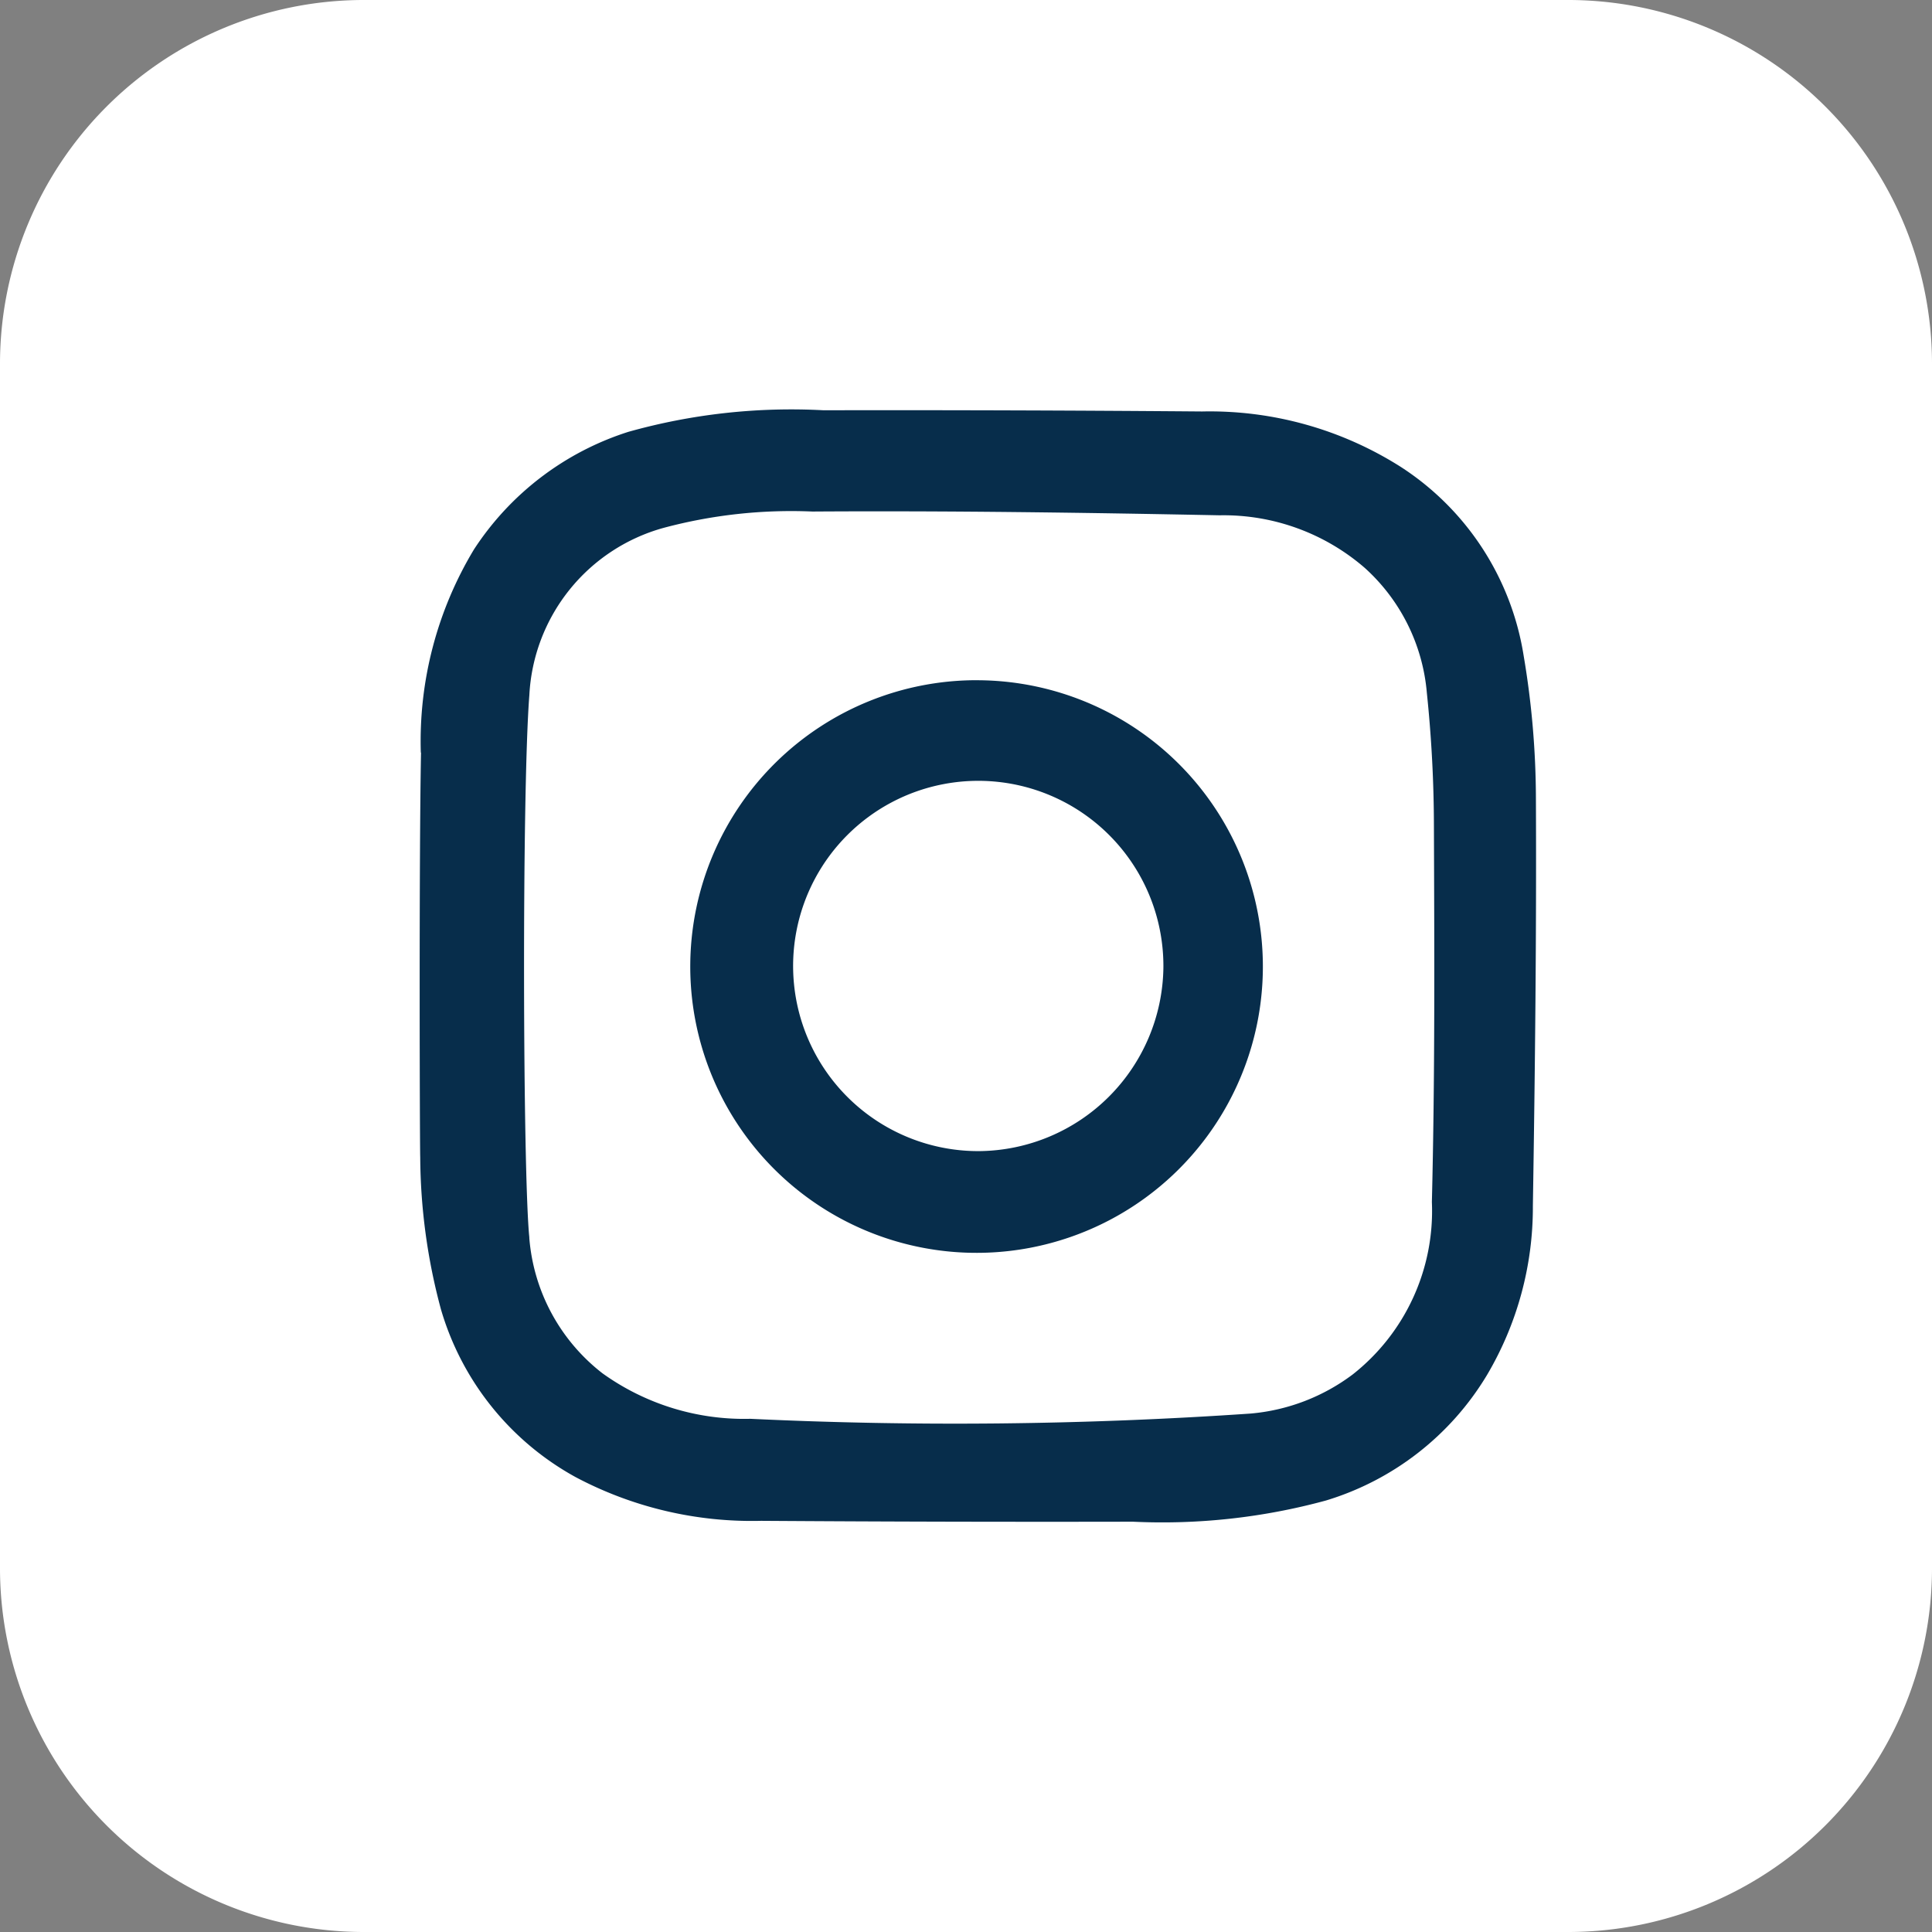
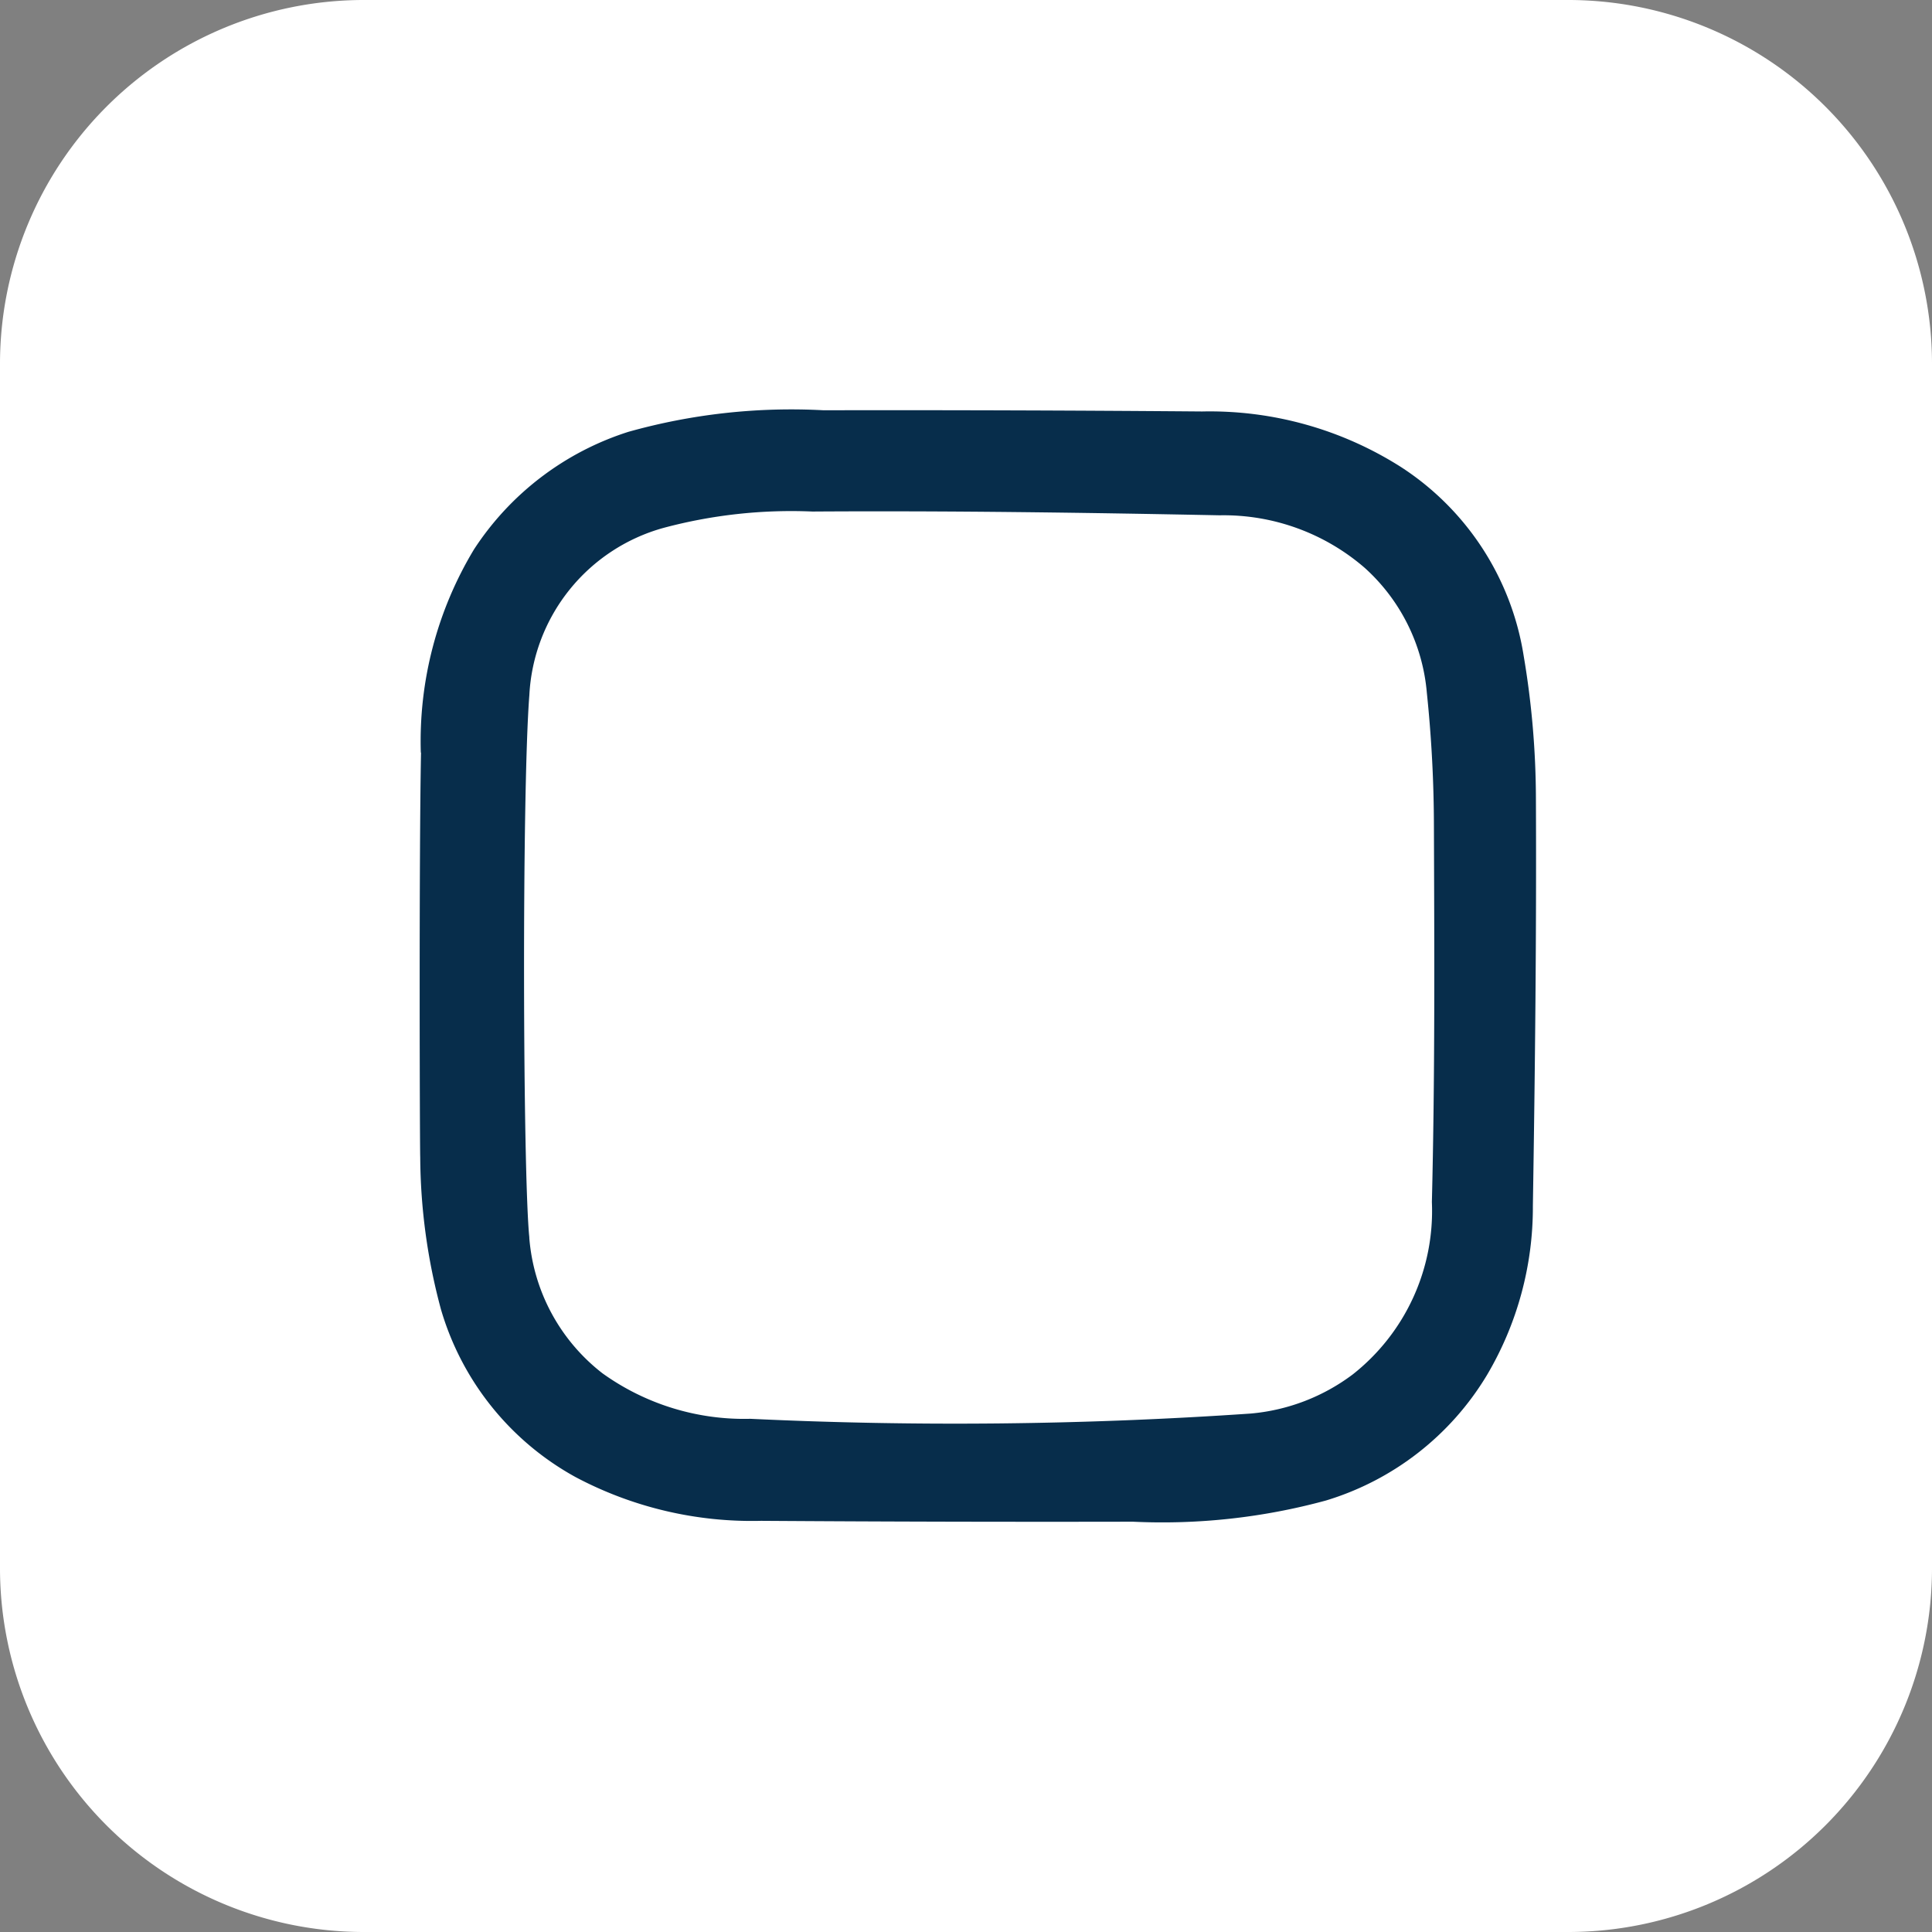
<svg xmlns="http://www.w3.org/2000/svg" width="55.86" height="55.86" viewBox="0 0 55.86 55.86">
  <rect x="0" y="0" width="55.86" height="55.86" fill="#808080" stroke="none" />
  <g id="Group_5507" data-name="Group 5507" transform="translate(-1309 -6893.942)">
    <path id="Path_4205" data-name="Path 4205" d="M87.658,0h34.877a10.522,10.522,0,0,1,10.491,10.492V45.368A10.522,10.522,0,0,1,122.535,55.86H87.658A10.522,10.522,0,0,1,77.166,45.368V10.492A10.522,10.522,0,0,1,87.658,0" transform="translate(1231.834 6893.942)" fill="#fff" />
    <path id="Path_4206" data-name="Path 4206" d="M90.16,22.566A10.738,10.738,0,0,1,91.7,16.689a8.353,8.353,0,0,1,4.46-3.395,17.419,17.419,0,0,1,5.641-.624q5.475-.01,10.951.035a10.3,10.3,0,0,1,5.749,1.607,7.984,7.984,0,0,1,3.545,5.452,24.974,24.974,0,0,1,.355,4.126c.018,3.928-.025,7.856-.088,11.784a9.523,9.523,0,0,1-1.323,4.884,8.2,8.2,0,0,1-4.659,3.634,17.982,17.982,0,0,1-5.582.613q-5.374.011-10.748-.025a10.869,10.869,0,0,1-5.365-1.264,8.135,8.135,0,0,1-3.893-4.848,17.2,17.2,0,0,1-.6-4.4c-.013-.262-.037-8.691.023-11.7m3.13,14.023a5.5,5.5,0,0,0,2.117,3.924,7.02,7.02,0,0,0,4.274,1.315,125.164,125.164,0,0,0,14.468-.152,5.74,5.74,0,0,0,2.947-1.129,6.015,6.015,0,0,0,2.291-4.986c.09-3.615.072-7.232.059-10.848a37.8,37.8,0,0,0-.205-3.88,5.488,5.488,0,0,0-1.8-3.612,6.229,6.229,0,0,0-4.188-1.516c-3.925-.078-7.853-.134-11.778-.109a14.266,14.266,0,0,0-4.311.475,5.3,5.3,0,0,0-3.872,4.834c-.219,2.824-.189,13.864,0,15.683" transform="translate(1231.007 6893.134)" fill="#072d4b" />
-     <path id="Path_4207" data-name="Path 4207" d="M106.836,21.008A8.278,8.278,0,1,1,98.484,29.2a8.281,8.281,0,0,1,8.352-8.193m5.327,8.335a5.353,5.353,0,1,0-5.3,5.28,5.378,5.378,0,0,0,5.3-5.28" transform="translate(1230.474 6892.602)" fill="#072d4b" />
  </g>
</svg>